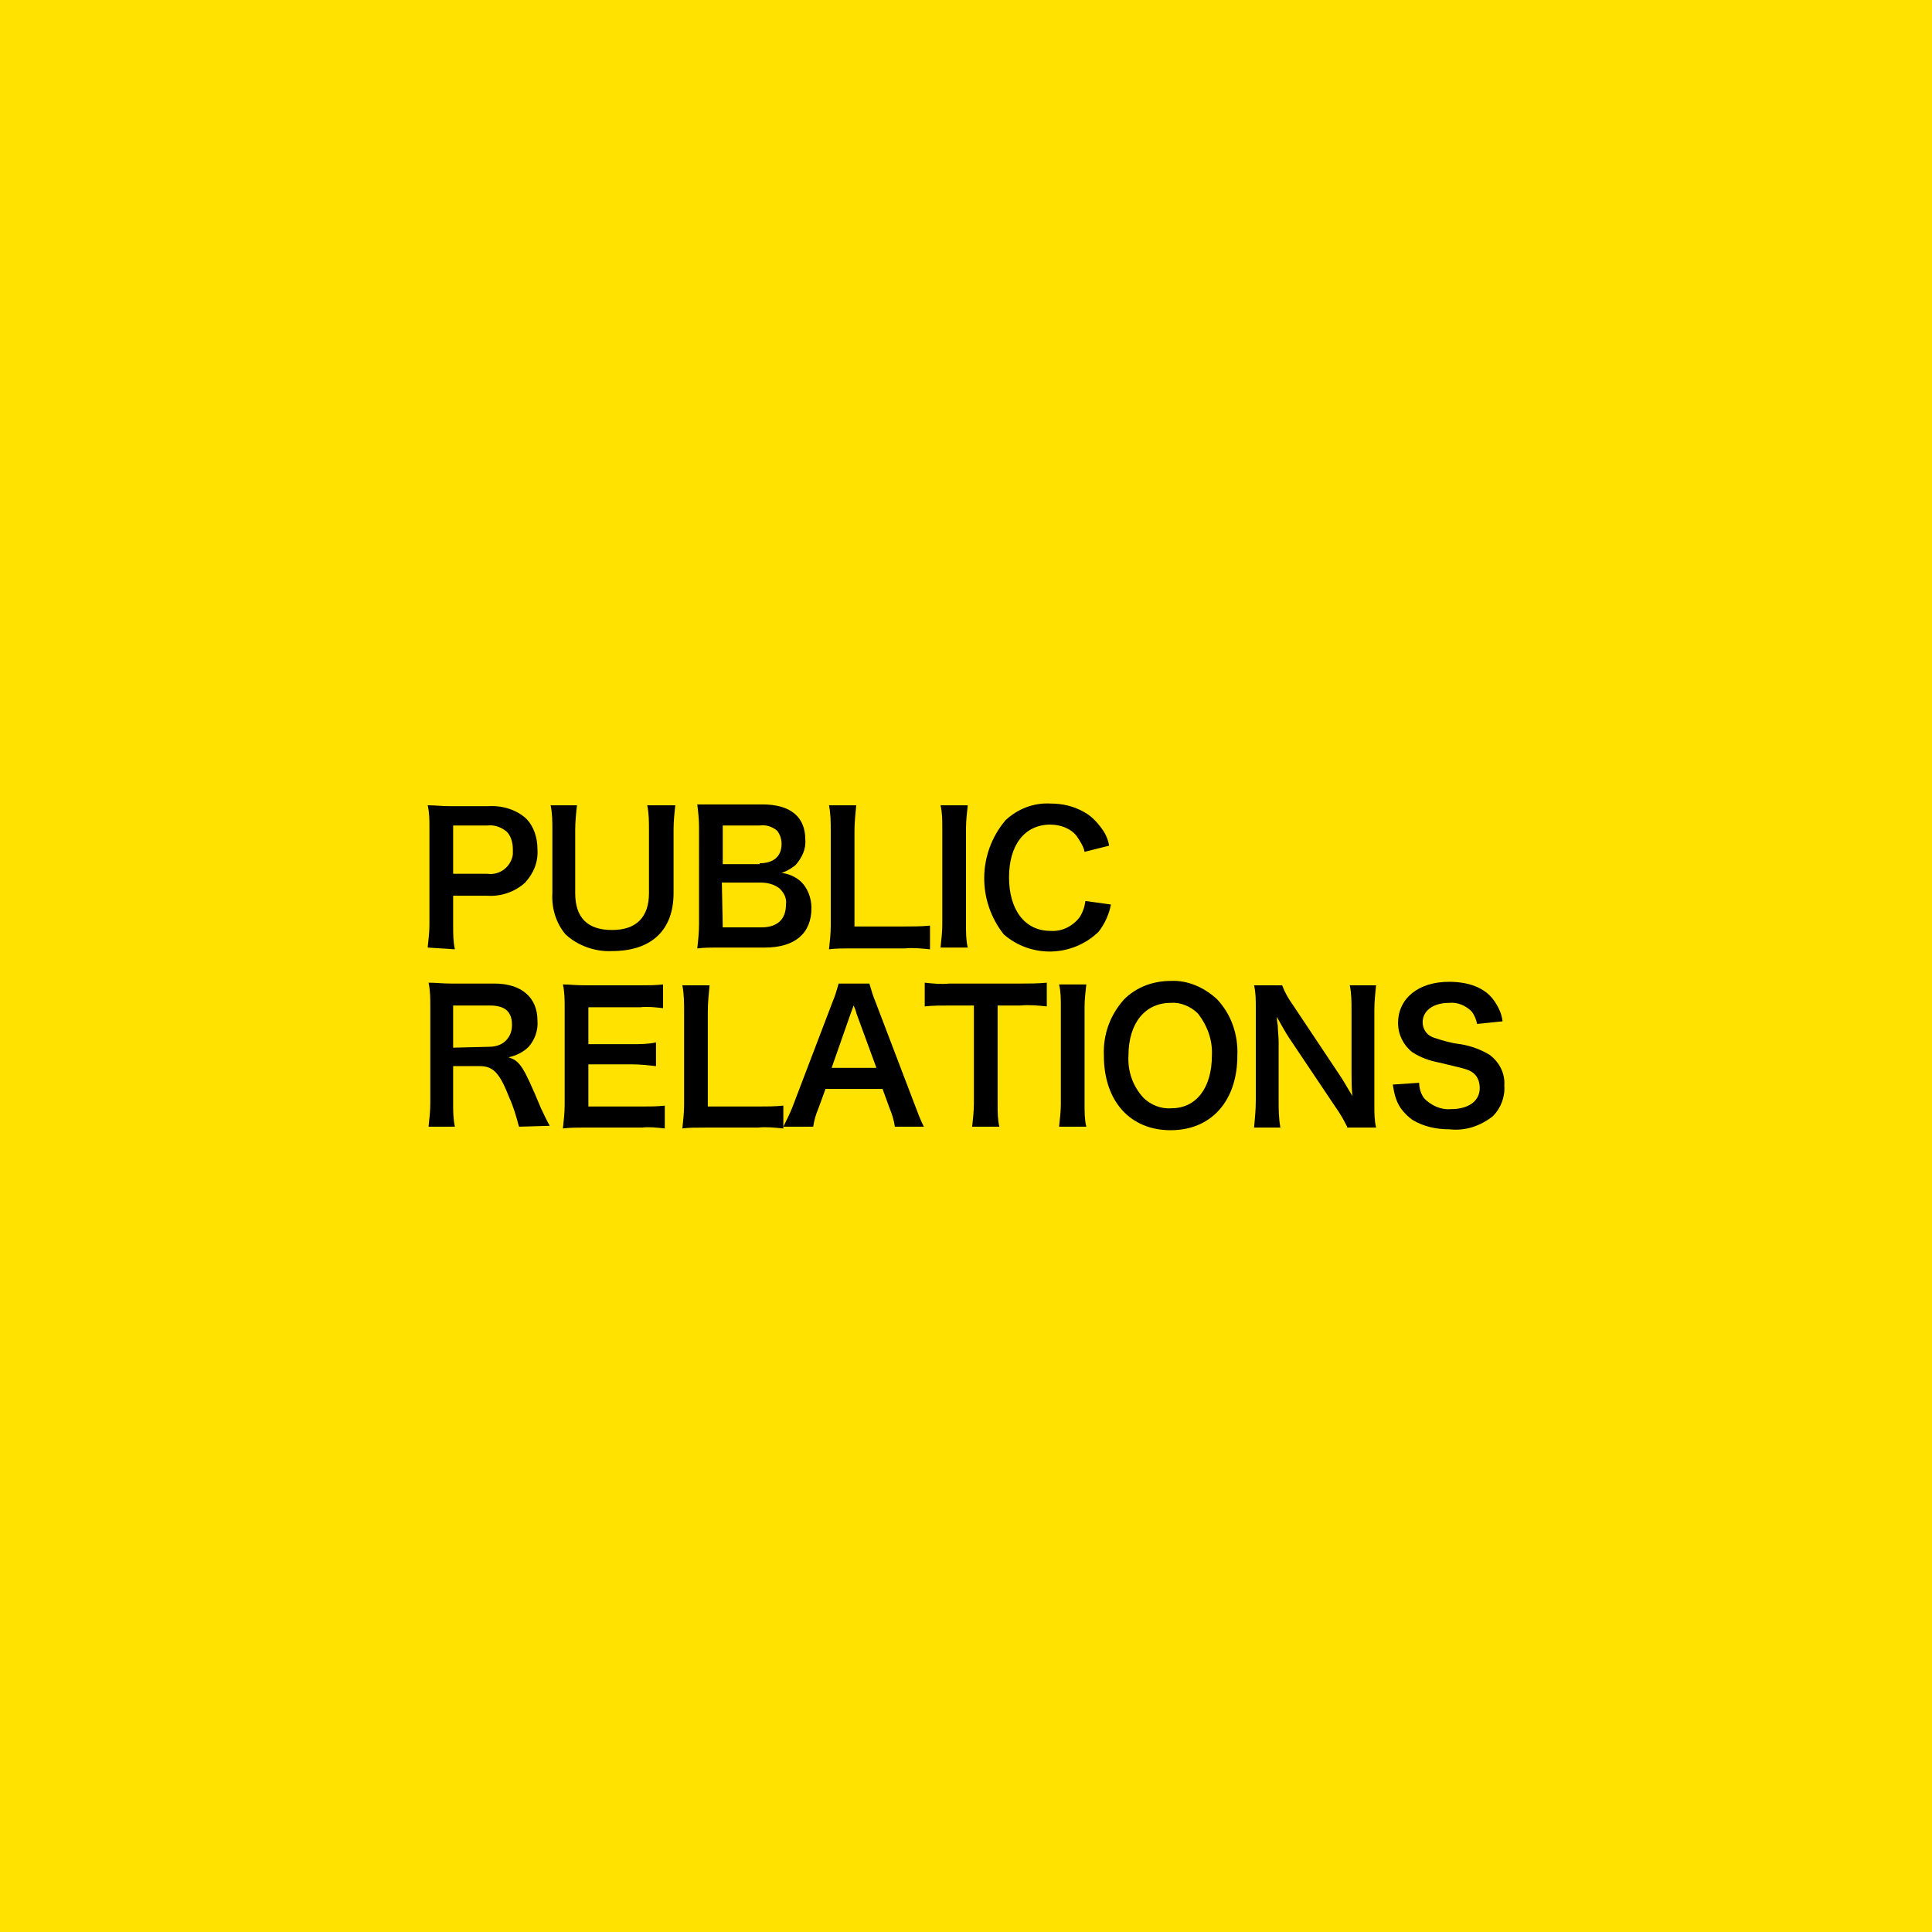
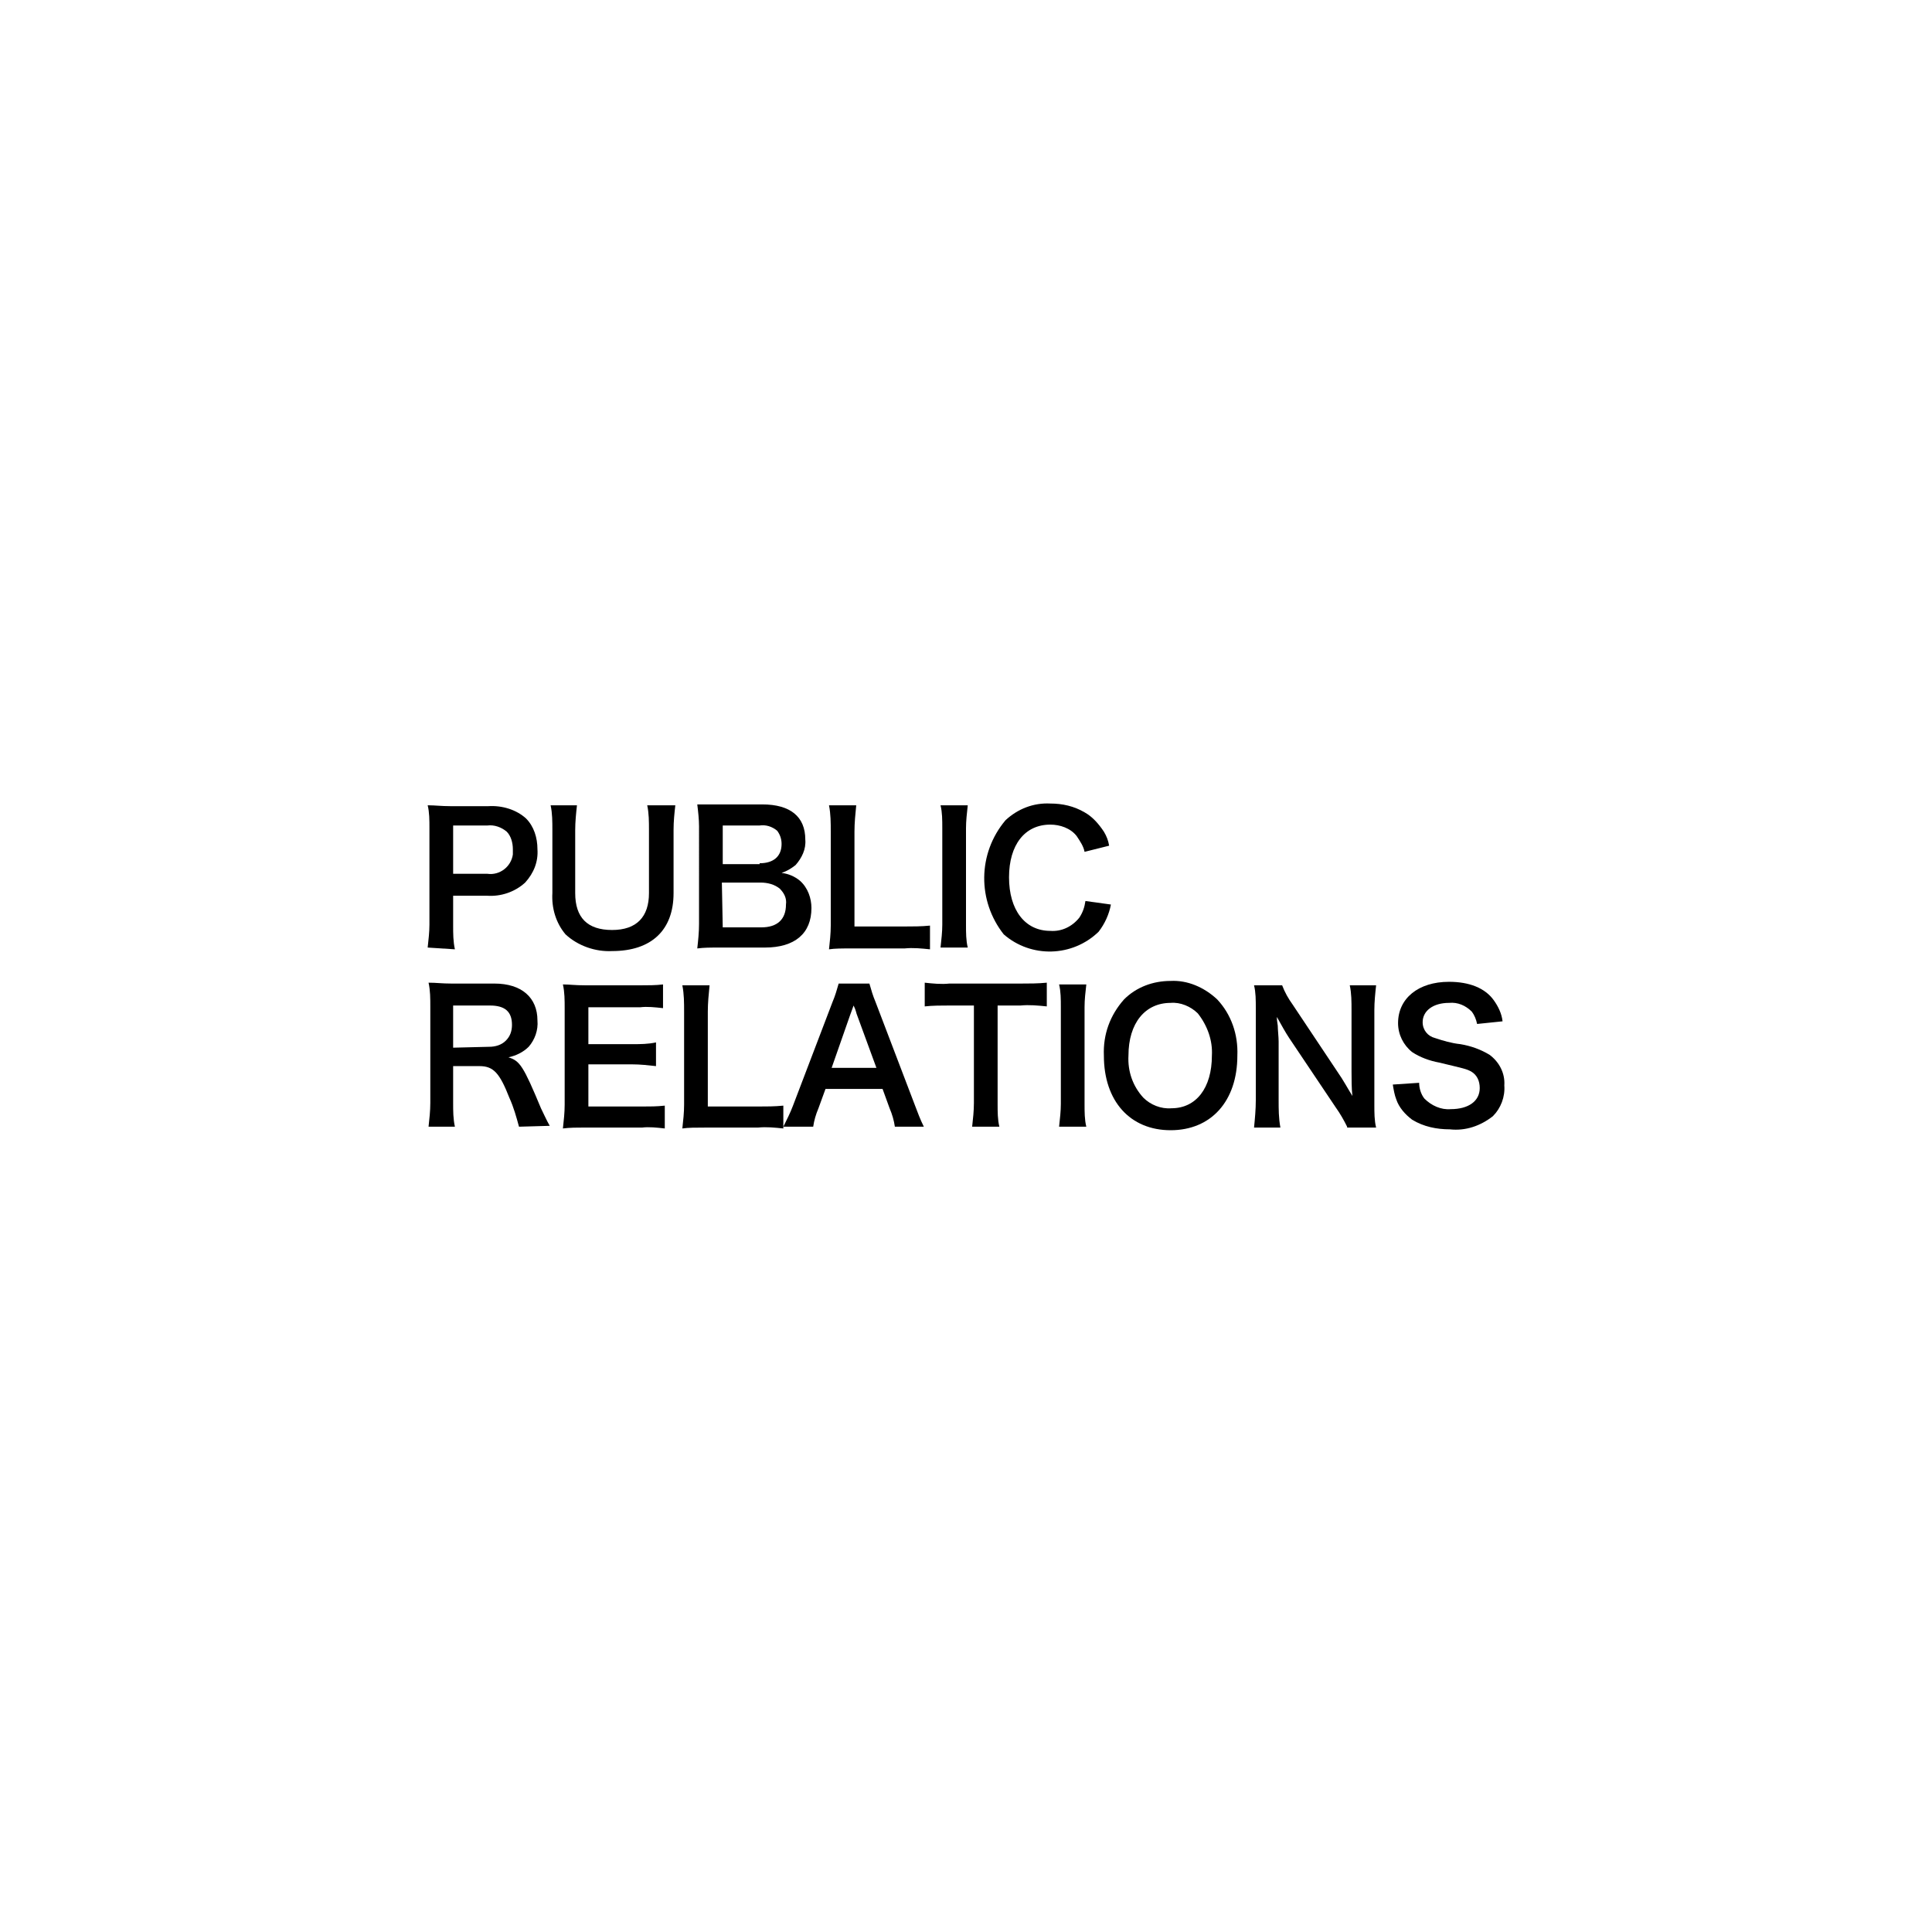
<svg xmlns="http://www.w3.org/2000/svg" version="1.1" id="レイヤー_1" x="0px" y="0px" width="220px" height="220px" viewBox="0 0 220 220" style="enable-background:new 0 0 220 220;" xml:space="preserve">
  <style type="text/css">
	.st0{fill:#FFE200;}
</style>
  <g id="レイヤー_2_00000112596000607162922300000007467276168662441112_">
    <g id="レイヤー_1-2">
      <g>
-         <rect class="st0" width="220" height="220" />
        <g>
          <path d="M48.7,107.9c0.1-0.9,0.2-1.8,0.2-2.6v-11c0-0.9,0-1.8-0.2-2.6c0.9,0,1.5,0.1,2.6,0.1h4.3c1.6-0.1,3.2,0.4,4.3,1.4      c0.9,0.9,1.3,2.2,1.3,3.5c0.1,1.4-0.4,2.7-1.4,3.8c-1.2,1.1-2.8,1.6-4.3,1.5h-3.9v3.4c0,0.9,0,1.8,0.2,2.7L48.7,107.9z       M55.5,99.5c1.4,0.2,2.7-0.8,2.9-2.2c0-0.2,0-0.4,0-0.6c0-0.7-0.2-1.5-0.7-2c-0.6-0.5-1.4-0.8-2.2-0.7h-3.9v5.5H55.5z" />
-           <path d="M76.9,91.7c-0.1,0.9-0.2,1.8-0.2,2.8v7.2c0,4.2-2.5,6.6-7,6.6c-1.9,0.1-3.9-0.6-5.3-1.9c-1.1-1.3-1.6-3-1.5-4.7v-7.2      c0-0.9,0-1.9-0.2-2.8h3c-0.1,0.9-0.2,1.9-0.2,2.8v7.2c0,2.8,1.4,4.2,4.2,4.2s4.2-1.5,4.2-4.2v-7.2c0-0.9,0-1.9-0.2-2.8      L76.9,91.7z" />
+           <path d="M76.9,91.7c-0.1,0.9-0.2,1.8-0.2,2.8v7.2c0,4.2-2.5,6.6-7,6.6c-1.9,0.1-3.9-0.6-5.3-1.9c-1.1-1.3-1.6-3-1.5-4.7v-7.2      c0-0.9,0-1.9-0.2-2.8h3c-0.1,0.9-0.2,1.9-0.2,2.8v7.2c0,2.8,1.4,4.2,4.2,4.2s4.2-1.5,4.2-4.2v-7.2c0-0.9,0-1.9-0.2-2.8      L76.9,91.7" />
          <path d="M82,107.9c-1.2,0-1.8,0-2.6,0.1c0.1-0.9,0.2-1.8,0.2-2.8V94.1c0-0.8-0.1-1.7-0.2-2.5c0.9,0,1.2,0,2.6,0h4.8      c3.2,0,4.9,1.4,4.9,4c0.1,1.1-0.4,2.1-1.1,2.9c-0.5,0.4-1,0.7-1.6,0.9c0.8,0.1,1.5,0.4,2.1,0.9c0.9,0.8,1.3,2,1.3,3.1      c0,2.9-1.9,4.5-5.3,4.5L82,107.9z M86.5,98.3c1.6,0,2.5-0.8,2.5-2.2c0-0.6-0.2-1.1-0.5-1.5c-0.6-0.5-1.3-0.7-2-0.6h-4.2v4.4      H86.5z M82.3,105.6h4.4c1.8,0,2.8-0.9,2.8-2.6c0.1-0.7-0.2-1.3-0.7-1.8c-0.6-0.5-1.4-0.7-2.2-0.7h-4.4L82.3,105.6z" />
          <path d="M105.9,108.1c-1-0.1-1.9-0.2-2.9-0.1h-6c-1.2,0-1.9,0-2.6,0.1c0.1-0.9,0.2-1.8,0.2-2.7V94.7c0-1,0-2-0.2-3h3.1      c-0.1,1-0.2,2-0.2,3v10.8h5.7c1,0,1.9,0,2.9-0.1L105.9,108.1z" />
          <path d="M110.2,91.7c-0.1,0.9-0.2,1.8-0.2,2.6v11c0,0.9,0,1.8,0.2,2.6h-3.1c0.1-0.9,0.2-1.8,0.2-2.6v-11c0-0.9,0-1.8-0.2-2.6      H110.2z" />
          <path d="M126.5,103c-0.2,1.1-0.7,2.2-1.4,3.1c-3,2.9-7.7,3-10.8,0.3c-3-3.8-3-9.2,0.2-13c1.4-1.3,3.2-2,5.1-1.9      c1.4,0,2.7,0.3,3.9,1c0.9,0.5,1.6,1.3,2.2,2.2c0.3,0.5,0.5,1,0.6,1.6l-2.8,0.7c-0.1-0.6-0.5-1.2-0.9-1.8c-0.7-0.9-1.9-1.3-3-1.3      c-2.9,0-4.7,2.3-4.7,6s1.8,6.1,4.7,6.1c1.3,0.1,2.5-0.5,3.3-1.5c0.4-0.6,0.6-1.2,0.7-1.9L126.5,103z" />
          <path d="M59.1,128.3c-0.3-1.1-0.6-2.2-1.1-3.3c-1.1-2.8-1.8-3.6-3.4-3.6h-3v4.2c0,0.9,0,1.8,0.2,2.7h-3c0.1-0.9,0.2-1.8,0.2-2.7      v-11c0-0.9,0-1.8-0.2-2.7c0.9,0,1.5,0.1,2.6,0.1h4.9c3.1,0,4.9,1.6,4.9,4.2c0.1,1.1-0.3,2.2-1,3c-0.6,0.6-1.4,1-2.3,1.2      c1.3,0.4,1.7,1,3.7,5.8c0.2,0.4,0.7,1.5,1,2L59.1,128.3z M55.7,119.2c0.7,0,1.4-0.2,1.9-0.7c0.5-0.5,0.7-1.1,0.7-1.8      c0-1.5-0.8-2.2-2.5-2.2h-4.2v4.8L55.7,119.2z" />
          <path d="M75.7,128.5c-0.9-0.1-1.8-0.2-2.6-0.1h-6.4c-1.2,0-1.8,0-2.6,0.1c0.1-0.9,0.2-1.8,0.2-2.7v-11c0-0.9,0-1.8-0.2-2.7      c0.8,0,1.3,0.1,2.6,0.1h6.2c0.9,0,1.8,0,2.6-0.1v2.7c-0.9-0.1-1.8-0.2-2.6-0.1H67v4.2h5c0.9,0,1.8,0,2.7-0.2v2.7      c-0.9-0.1-1.8-0.2-2.7-0.2h-5v4.8h6.1c0.9,0,1.7,0,2.6-0.1L75.7,128.5z" />
          <path d="M89.2,128.5c-1-0.1-1.9-0.2-2.9-0.1h-6c-1.1,0-1.9,0-2.6,0.1c0.1-0.9,0.2-1.8,0.2-2.7v-10.6c0-1,0-2-0.2-3h3.1      c-0.1,1-0.2,2-0.2,3v10.8h5.7c1,0,1.9,0,2.9-0.1L89.2,128.5z" />
          <path d="M101.9,128.3c-0.1-0.7-0.3-1.4-0.6-2.1l-0.8-2.2H94l-0.8,2.2c-0.3,0.7-0.5,1.4-0.6,2.1h-3.4c0.4-0.8,0.8-1.6,1.1-2.4      l4.5-11.8c0.3-0.7,0.5-1.4,0.7-2.1H99c0.2,0.7,0.4,1.4,0.7,2.1l4.5,11.8c0.3,0.8,0.6,1.6,1,2.4H101.9z M97.6,115.6      c-0.1-0.2-0.1-0.5-0.4-1.1l-0.4,1.1l-2.1,6h5.1L97.6,115.6z" />
          <path d="M113.6,125.7c0,0.9,0,1.8,0.2,2.6h-3.1c0.1-0.9,0.2-1.8,0.2-2.7v-11.1h-2.8c-0.9,0-1.9,0-2.8,0.1v-2.7      c0.9,0.1,1.9,0.2,2.8,0.1h8.1c1,0,2,0,3-0.1v2.7c-1-0.1-2-0.2-3-0.1h-2.6V125.7z" />
          <path d="M123.7,112.1c-0.1,0.9-0.2,1.7-0.2,2.6v11c0,0.9,0,1.8,0.2,2.6h-3.1c0.1-0.9,0.2-1.8,0.2-2.6v-11c0-0.9,0-1.8-0.2-2.6      L123.7,112.1z" />
          <path d="M138.6,113.8c1.6,1.7,2.4,4,2.3,6.4c0,5.2-3,8.5-7.6,8.5s-7.6-3.3-7.6-8.5c-0.1-2.4,0.7-4.6,2.3-6.4      c1.4-1.4,3.3-2.1,5.3-2.1C135.2,111.6,137.1,112.4,138.6,113.8z M138,120.2c0.1-1.7-0.5-3.4-1.6-4.8c-0.8-0.8-2-1.3-3.1-1.2      c-2.9,0-4.8,2.3-4.8,6c-0.1,1.8,0.5,3.5,1.7,4.8c0.8,0.8,2,1.3,3.2,1.2C136.2,126.2,138,123.9,138,120.2L138,120.2z" />
          <path d="M153.4,128.3c-0.4-0.8-0.8-1.5-1.3-2.2l-5.3-7.9c-0.4-0.6-0.9-1.5-1.4-2.4c0,0.3,0,0.3,0.1,1c0,0.4,0.1,1.3,0.1,1.8v6.7      c0,1,0,2,0.2,3.1h-3c0.1-1,0.2-2.1,0.2-3.1v-10.5c0-0.9,0-1.8-0.2-2.6h3.2c0.3,0.8,0.7,1.5,1.2,2.2l5.2,7.8      c0.5,0.7,1.1,1.8,1.6,2.6c-0.1-0.8-0.1-2-0.1-2.9v-6.9c0-0.9,0-1.9-0.2-2.8h3c-0.1,0.9-0.2,1.9-0.2,2.8v10.8      c0,0.9,0,1.8,0.2,2.6H153.4z" />
          <path d="M161.6,123.3c0,0.6,0.2,1.3,0.6,1.8c0.8,0.8,1.9,1.3,3,1.2c2,0,3.3-0.9,3.3-2.4c0-0.8-0.3-1.5-1-1.9      c-0.6-0.3-0.7-0.3-3.6-1c-1.1-0.2-2.2-0.6-3.1-1.2c-1-0.8-1.6-2-1.6-3.3c0-2.8,2.3-4.7,5.8-4.7c2.3,0,4.1,0.7,5.1,2.1      c0.5,0.7,0.9,1.5,1,2.4l-2.9,0.3c-0.1-0.5-0.3-1-0.6-1.4c-0.7-0.7-1.6-1.1-2.6-1c-1.8,0-3,0.9-3,2.2c0,0.9,0.6,1.6,1.4,1.8      c0.9,0.3,1.9,0.6,2.9,0.7c1.2,0.2,2.3,0.6,3.3,1.2c1.1,0.8,1.8,2.1,1.7,3.5c0.1,1.3-0.4,2.6-1.3,3.5c-1.4,1.1-3.1,1.7-4.9,1.5      c-1.5,0-3-0.3-4.3-1.1c-0.8-0.6-1.5-1.4-1.8-2.3c-0.2-0.5-0.3-1.1-0.4-1.7L161.6,123.3z" />
        </g>
      </g>
    </g>
  </g>
</svg>